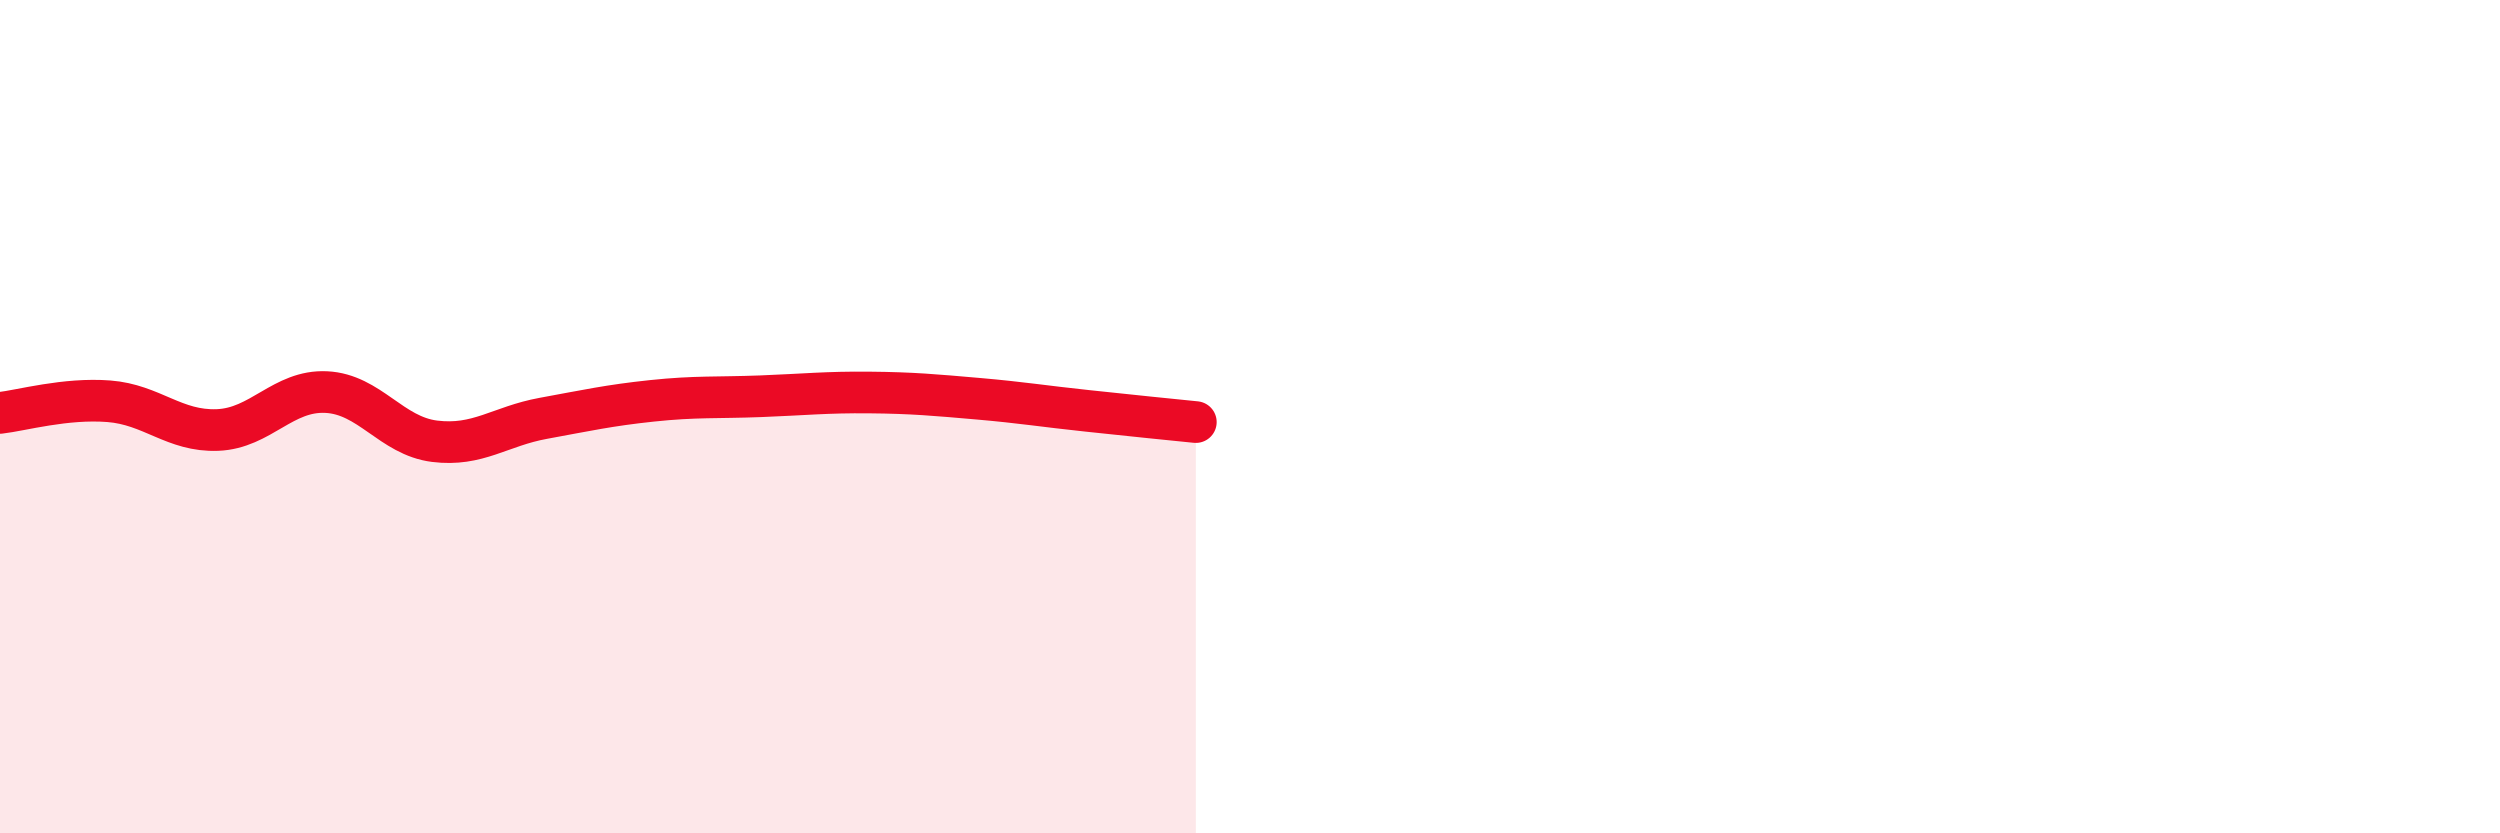
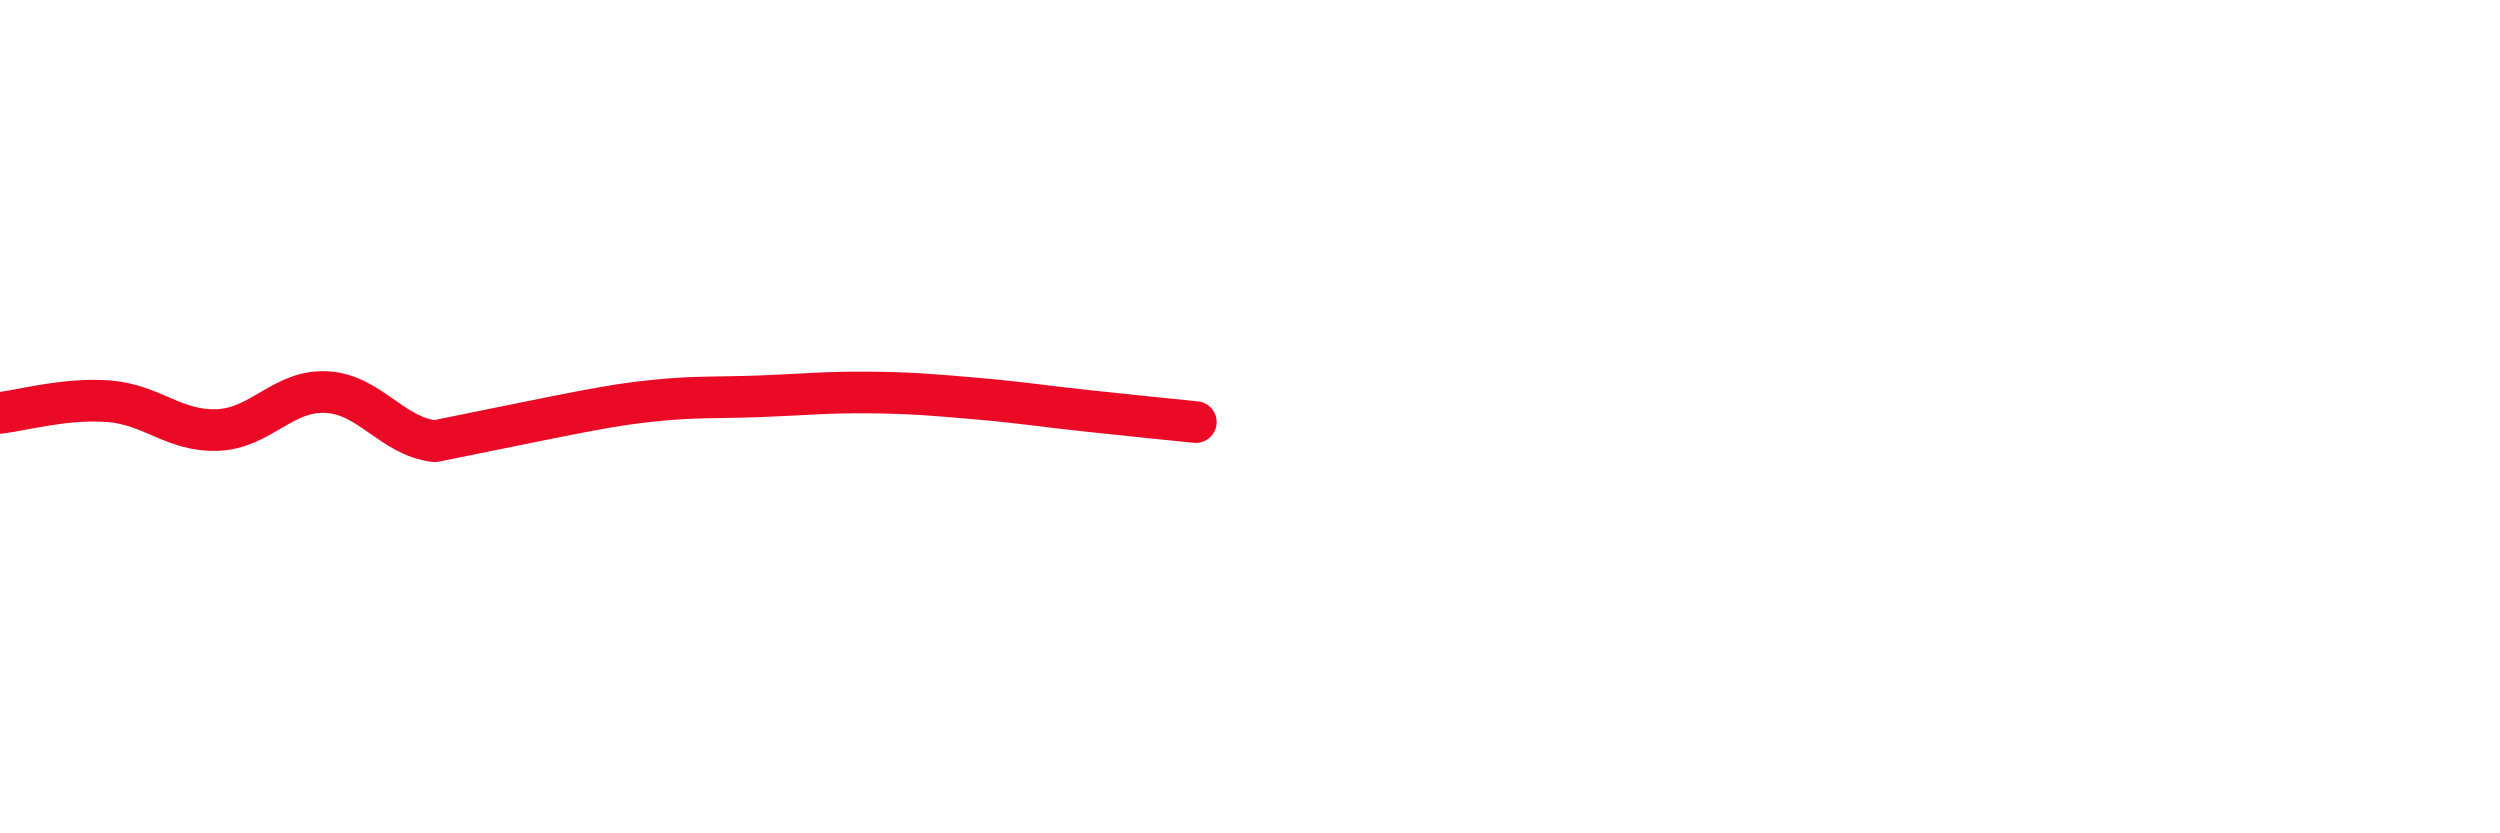
<svg xmlns="http://www.w3.org/2000/svg" width="60" height="20" viewBox="0 0 60 20">
-   <path d="M 0,9.91 C 0.52,9.85 1.57,9.55 2.61,9.63 C 3.65,9.71 4.18,10.36 5.22,10.32 C 6.26,10.28 6.79,9.36 7.83,9.41 C 8.87,9.46 9.39,10.46 10.43,10.59 C 11.47,10.72 12,10.23 13.04,10.04 C 14.08,9.85 14.61,9.73 15.65,9.62 C 16.69,9.51 17.22,9.55 18.26,9.51 C 19.3,9.47 19.83,9.41 20.87,9.42 C 21.91,9.43 22.44,9.48 23.48,9.57 C 24.52,9.66 25.05,9.75 26.09,9.86 C 27.13,9.97 28.18,10.08 28.7,10.13L28.7 20L0 20Z" fill="#EB0A25" opacity="0.1" stroke-linecap="round" stroke-linejoin="round" />
-   <path d="M 0,9.91 C 0.52,9.85 1.57,9.55 2.61,9.63 C 3.65,9.71 4.18,10.36 5.22,10.32 C 6.26,10.28 6.79,9.36 7.83,9.41 C 8.87,9.46 9.39,10.46 10.43,10.59 C 11.47,10.72 12,10.23 13.04,10.04 C 14.08,9.85 14.61,9.73 15.65,9.62 C 16.69,9.51 17.22,9.55 18.26,9.51 C 19.3,9.47 19.83,9.41 20.87,9.42 C 21.91,9.43 22.44,9.48 23.48,9.57 C 24.52,9.66 25.05,9.75 26.09,9.86 C 27.13,9.97 28.18,10.08 28.7,10.13" stroke="#EB0A25" stroke-width="1" fill="none" stroke-linecap="round" stroke-linejoin="round" />
+   <path d="M 0,9.91 C 0.52,9.85 1.57,9.55 2.61,9.63 C 3.65,9.71 4.18,10.36 5.22,10.32 C 6.26,10.28 6.79,9.36 7.83,9.41 C 8.87,9.46 9.39,10.46 10.43,10.59 C 14.08,9.85 14.61,9.73 15.65,9.62 C 16.69,9.51 17.22,9.55 18.26,9.51 C 19.3,9.47 19.83,9.41 20.87,9.42 C 21.91,9.43 22.44,9.48 23.48,9.57 C 24.52,9.66 25.05,9.75 26.09,9.86 C 27.13,9.97 28.18,10.08 28.7,10.13" stroke="#EB0A25" stroke-width="1" fill="none" stroke-linecap="round" stroke-linejoin="round" />
</svg>